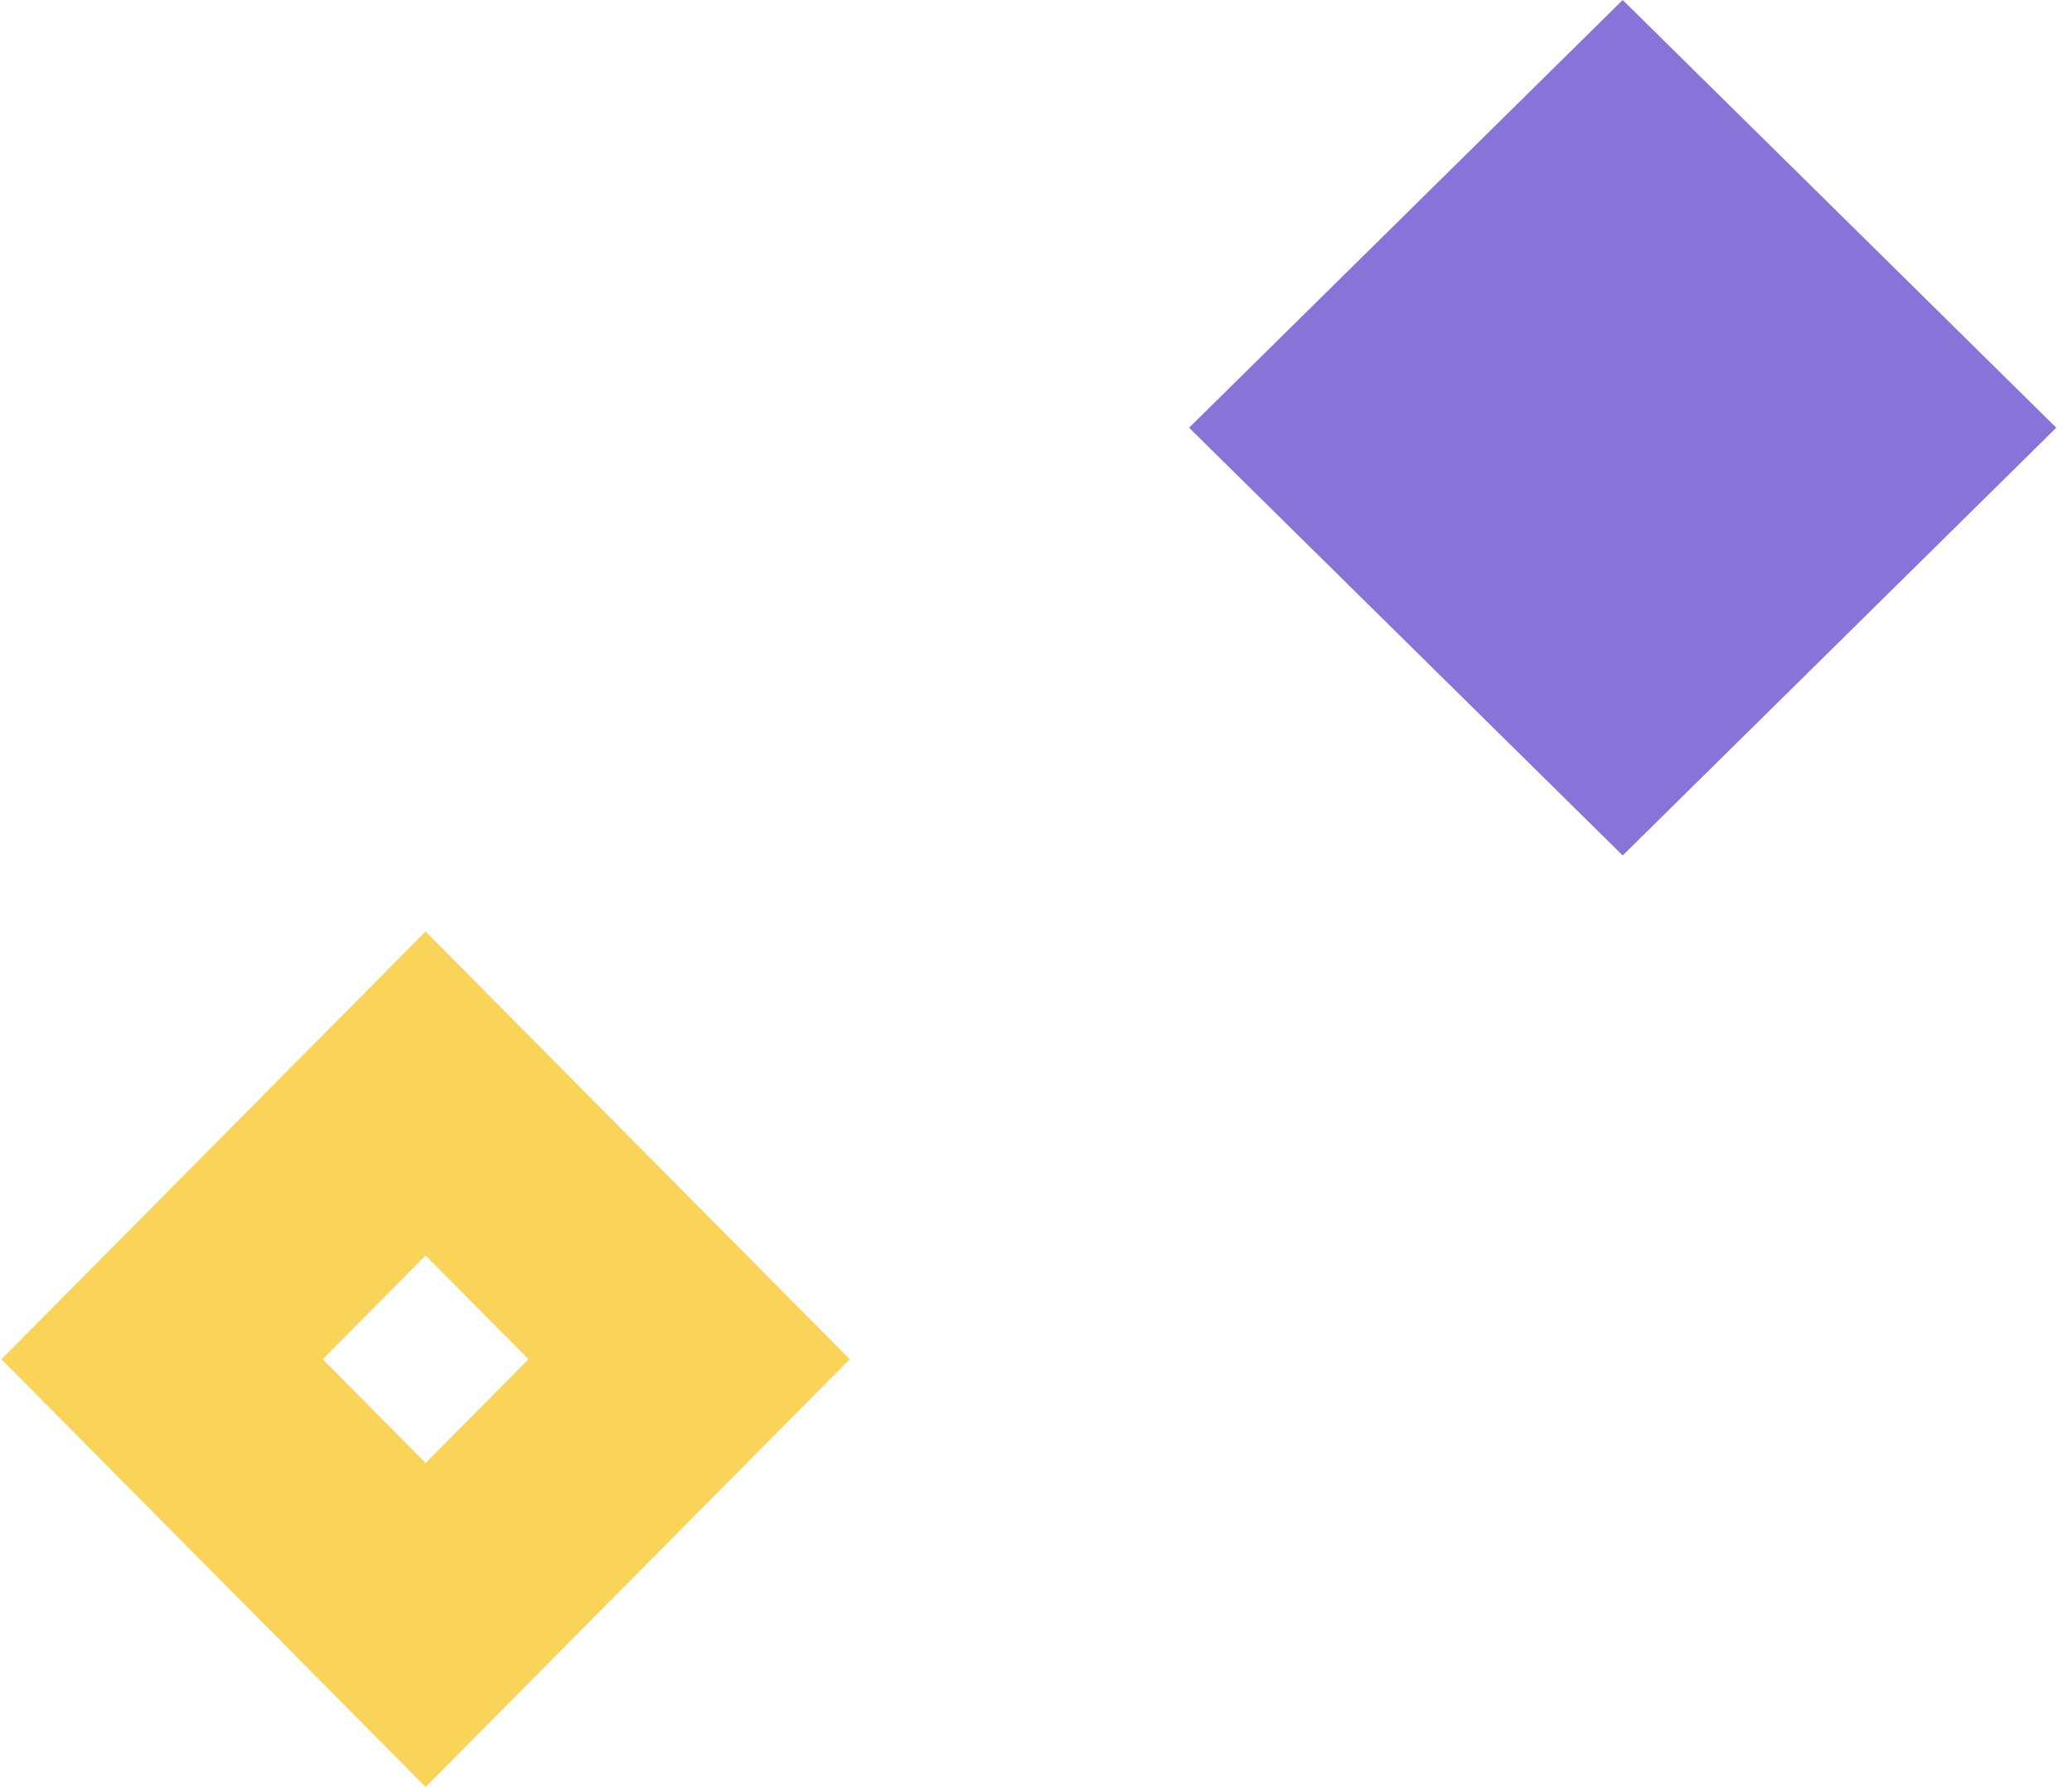
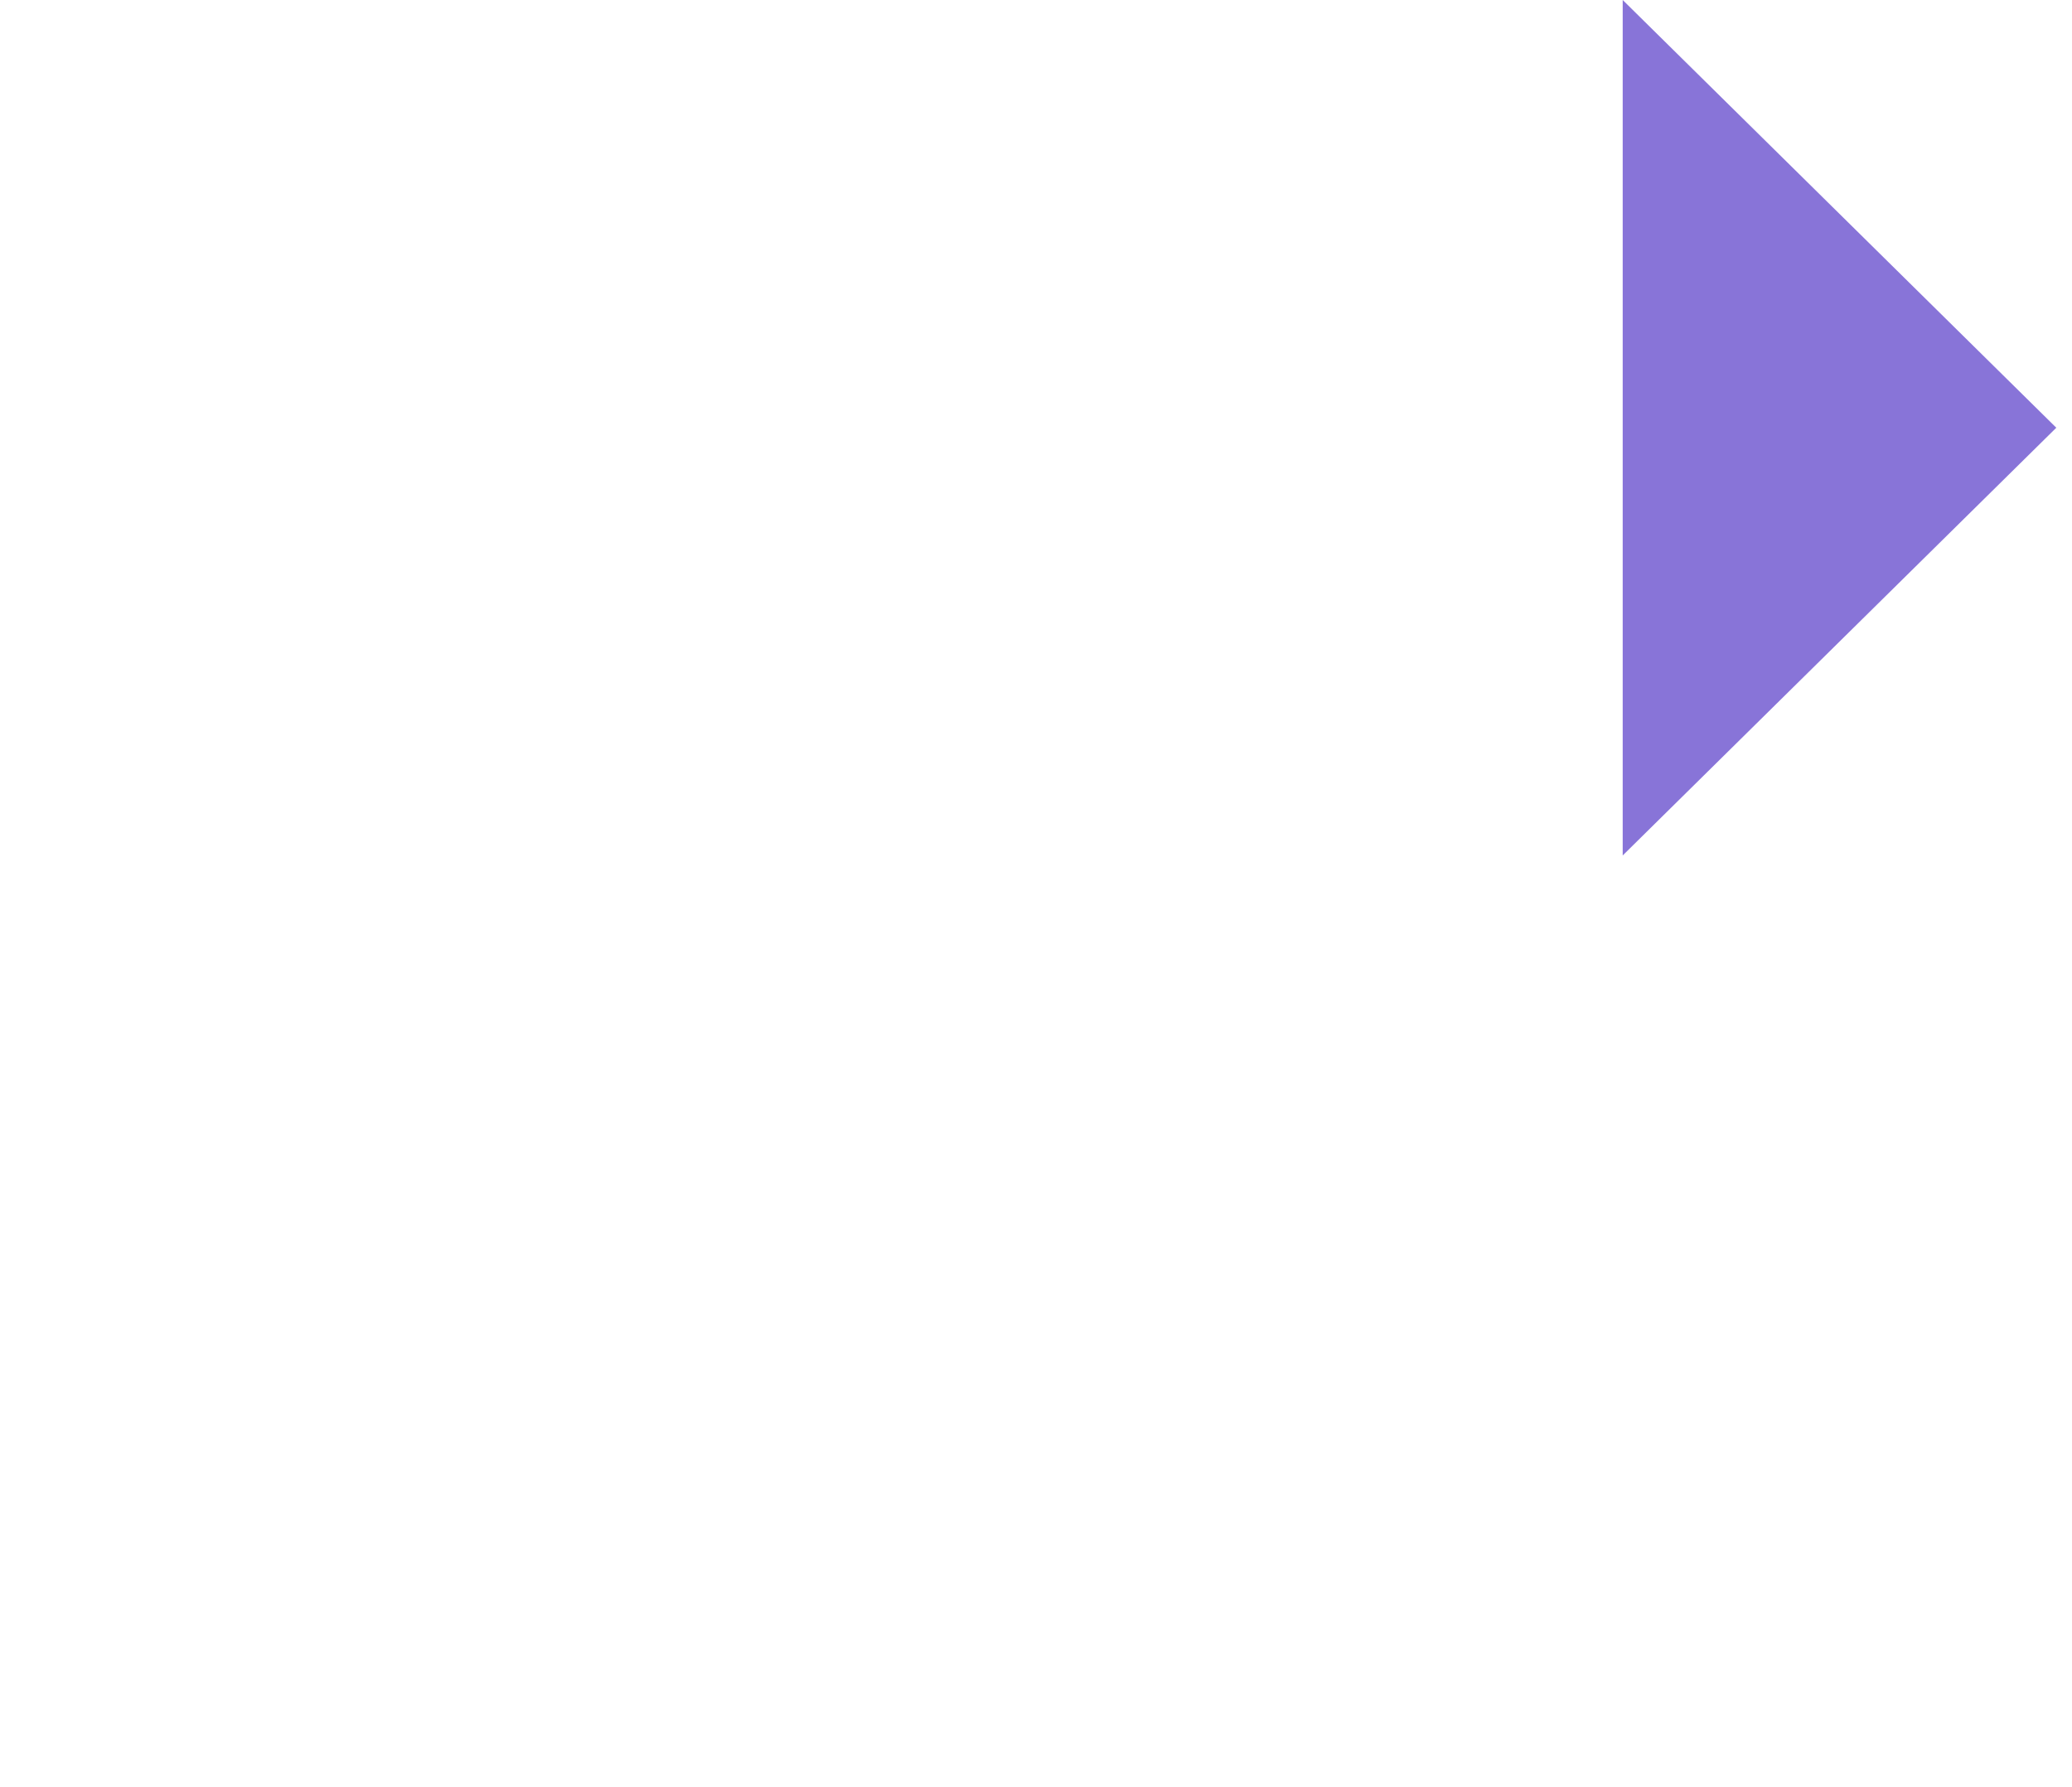
<svg xmlns="http://www.w3.org/2000/svg" width="109" height="94" viewBox="0 0 109 94" fill="none">
  <g id="top-left">
-     <path id="Vector" d="M85.364 0L62.554 22.5L85.364 45L108.174 22.5L85.364 0Z" fill="#6A52CE" fill-opacity="0.8" />
-     <path id="Vector (Stroke)" fill-rule="evenodd" clip-rule="evenodd" d="M16.975 71.5L22.389 76.959L27.802 71.5L22.388 66.041L16.975 71.5ZM0.075 71.5L22.389 94L44.703 71.5L22.388 49L0.075 71.5Z" fill="#FACE47" fill-opacity="0.9" />
+     <path id="Vector" d="M85.364 0L85.364 45L108.174 22.5L85.364 0Z" fill="#6A52CE" fill-opacity="0.8" />
  </g>
</svg>